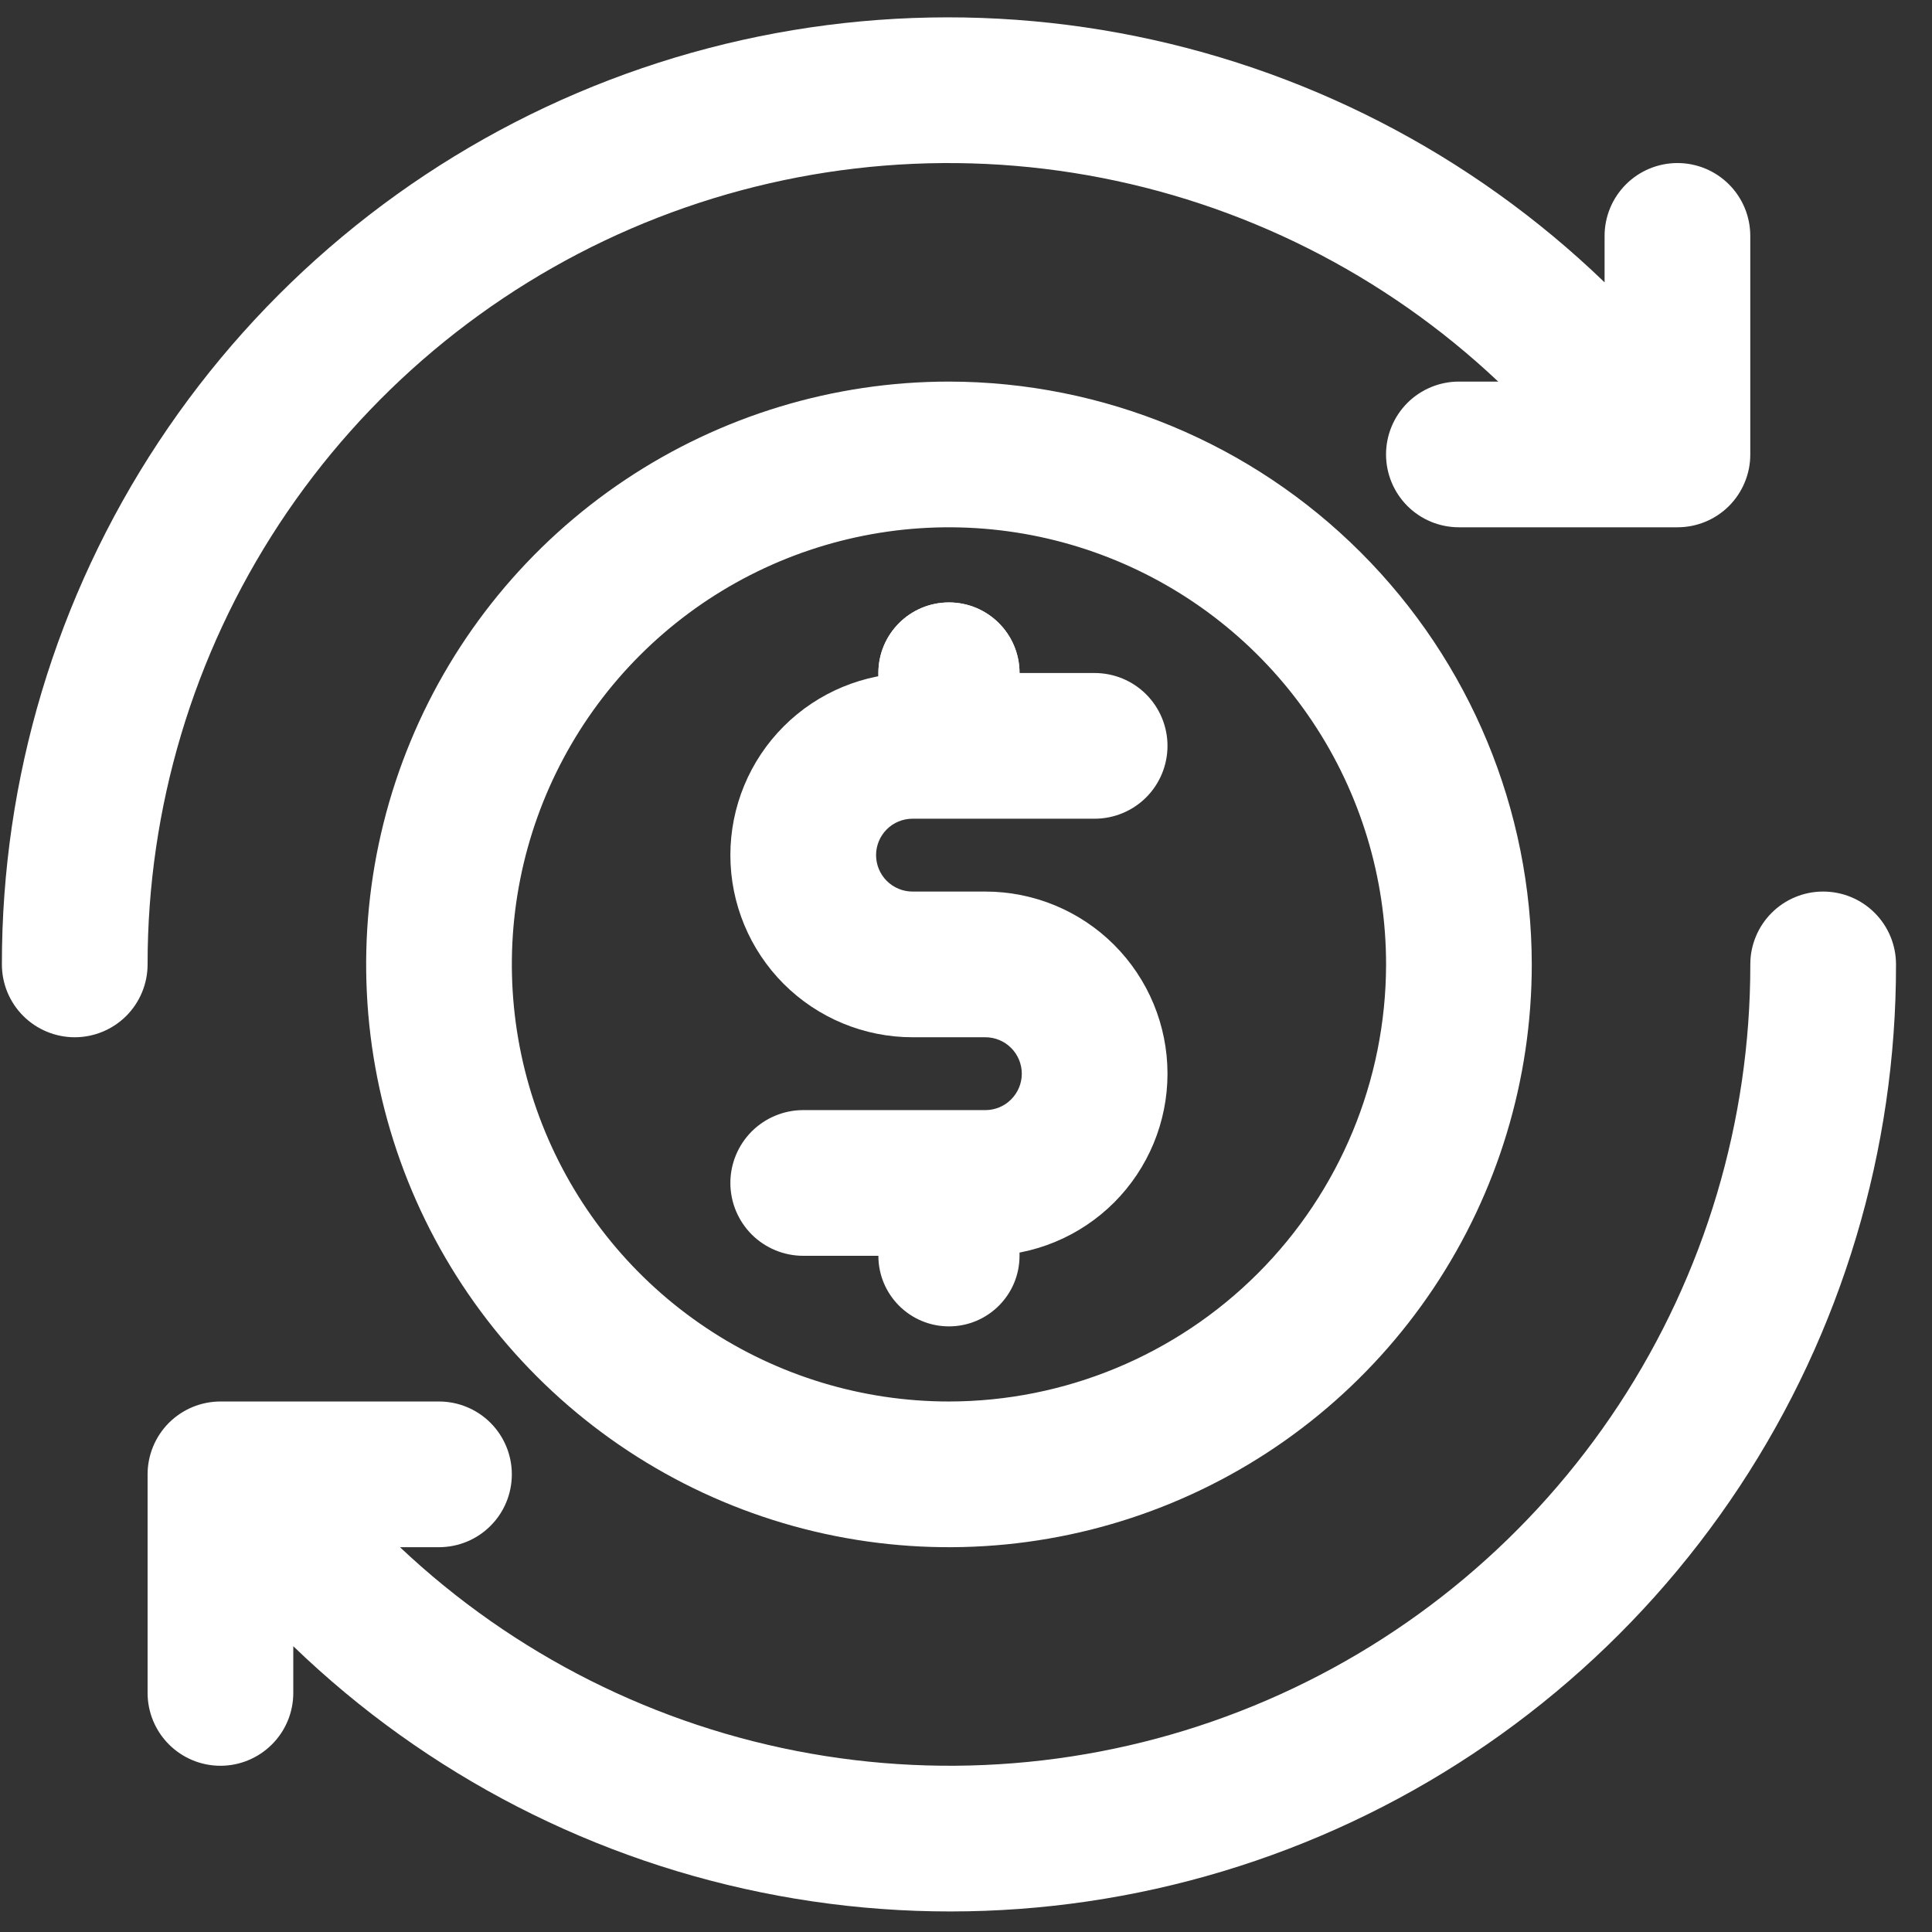
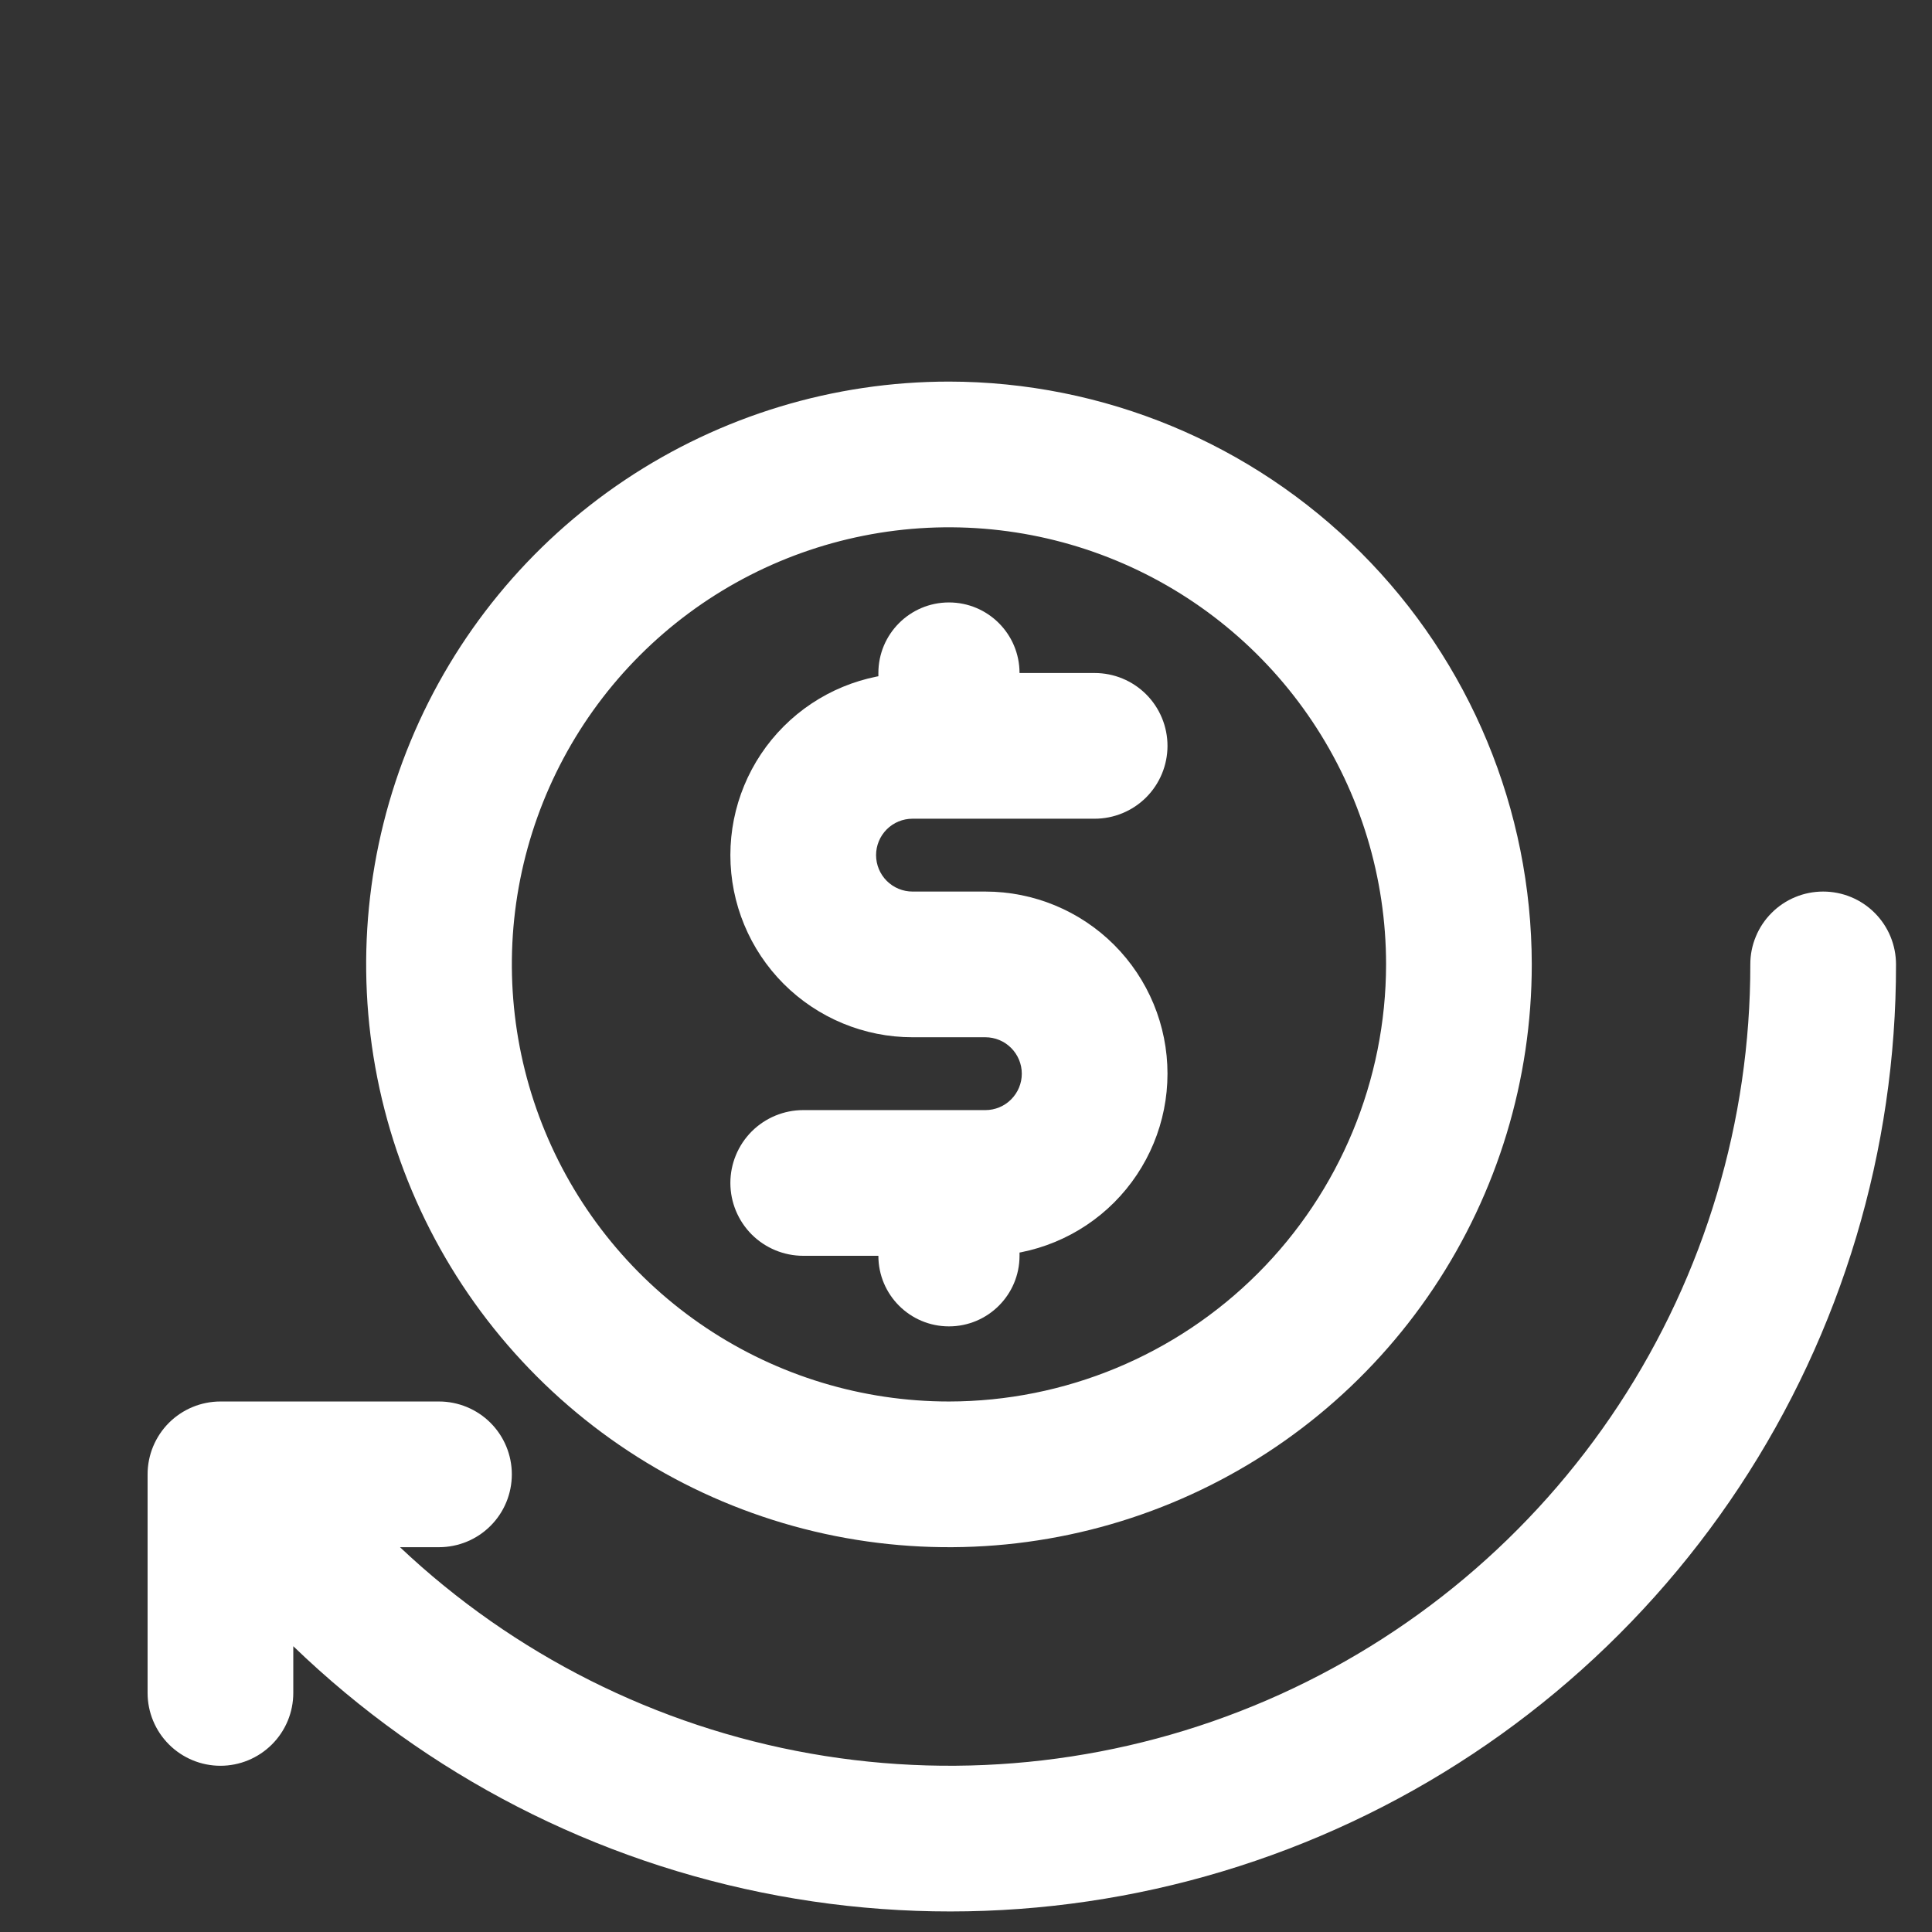
<svg xmlns="http://www.w3.org/2000/svg" width="51" height="51" viewBox="0 0 51 51" fill="none">
  <rect x="0" y="0" width="51" height="51" fill="#333333" stroke="none" />
  <path d="M25.05 10.073C22.007 10.073 19.033 10.976 16.503 12.666C13.973 14.357 12.001 16.759 10.837 19.57C9.672 22.382 9.368 25.475 9.961 28.459C10.555 31.444 12.02 34.185 14.172 36.336C16.323 38.488 19.064 39.953 22.049 40.547C25.033 41.14 28.126 40.836 30.938 39.671C33.749 38.507 36.151 36.535 37.842 34.005C39.532 31.475 40.435 28.501 40.435 25.458C40.43 21.379 38.808 17.469 35.923 14.585C33.039 11.7 29.129 10.078 25.05 10.073ZM25.05 36.996C22.768 36.996 20.537 36.319 18.64 35.052C16.742 33.784 15.263 31.982 14.39 29.873C13.517 27.765 13.288 25.445 13.733 23.207C14.179 20.968 15.277 18.913 16.891 17.299C18.505 15.685 20.561 14.586 22.799 14.141C25.037 13.696 27.357 13.924 29.466 14.798C31.574 15.671 33.376 17.15 34.644 19.047C35.912 20.945 36.589 23.176 36.589 25.458C36.585 28.517 35.368 31.45 33.205 33.613C31.042 35.776 28.109 36.993 25.05 36.996Z" fill="white" />
-   <path d="M3.896 25.458C3.893 21.327 5.101 17.286 7.369 13.834C9.637 10.383 12.867 7.671 16.66 6.034C20.453 4.398 24.642 3.908 28.709 4.626C32.777 5.344 36.545 7.237 39.549 10.073H38.511C38.001 10.073 37.512 10.276 37.151 10.636C36.791 10.997 36.588 11.486 36.588 11.996C36.588 12.506 36.791 12.995 37.151 13.356C37.512 13.717 38.001 13.919 38.511 13.919H44.281C44.533 13.919 44.783 13.87 45.017 13.773C45.25 13.677 45.462 13.535 45.641 13.357C45.819 13.178 45.961 12.966 46.057 12.732C46.154 12.499 46.204 12.249 46.203 11.996V6.227C46.203 5.717 46.001 5.228 45.64 4.867C45.28 4.507 44.791 4.304 44.281 4.304C43.77 4.304 43.281 4.507 42.921 4.867C42.56 5.228 42.357 5.717 42.357 6.227V7.453C38.828 4.05 34.375 1.762 29.553 0.872C24.732 -0.017 19.756 0.533 15.244 2.452C10.733 4.372 6.887 7.577 4.185 11.668C1.483 15.759 0.045 20.555 0.05 25.458C0.05 25.968 0.252 26.457 0.613 26.818C0.974 27.178 1.463 27.381 1.973 27.381C2.483 27.381 2.972 27.178 3.333 26.818C3.693 26.457 3.896 25.968 3.896 25.458Z" fill="white" />
  <path d="M48.127 23.535C47.874 23.535 47.624 23.584 47.391 23.681C47.157 23.777 46.945 23.919 46.767 24.098C46.588 24.276 46.446 24.488 46.35 24.722C46.253 24.955 46.203 25.205 46.204 25.458C46.208 29.588 45.001 33.629 42.734 37.081C40.466 40.533 37.237 43.245 33.445 44.881C29.653 46.518 25.464 47.008 21.397 46.29C17.33 45.572 13.562 43.678 10.559 40.842H11.588C12.098 40.842 12.588 40.64 12.948 40.279C13.309 39.919 13.511 39.429 13.511 38.919C13.511 38.409 13.309 37.92 12.948 37.559C12.588 37.199 12.098 36.996 11.588 36.996H5.819C5.309 36.996 4.82 37.199 4.459 37.559C4.099 37.92 3.896 38.409 3.896 38.919V44.689C3.896 45.199 4.099 45.688 4.459 46.048C4.82 46.409 5.309 46.612 5.819 46.612C6.329 46.612 6.818 46.409 7.179 46.048C7.54 45.688 7.742 45.199 7.742 44.689V43.456C11.27 46.861 15.723 49.152 20.545 50.042C25.366 50.933 30.343 50.385 34.855 48.465C39.367 46.546 43.214 43.34 45.916 39.249C48.618 35.157 50.056 30.361 50.05 25.458C50.05 25.205 50 24.955 49.904 24.722C49.807 24.488 49.665 24.276 49.487 24.098C49.308 23.919 49.096 23.777 48.863 23.681C48.629 23.584 48.379 23.535 48.127 23.535Z" fill="white" />
  <path d="M24.088 21.612H28.896C29.406 21.612 29.895 21.409 30.256 21.049C30.616 20.688 30.819 20.199 30.819 19.689C30.819 19.179 30.616 18.689 30.256 18.329C29.895 17.968 29.406 17.766 28.896 17.766H24.088C22.813 17.766 21.59 18.272 20.688 19.174C19.787 20.075 19.28 21.298 19.28 22.573C19.28 23.848 19.787 25.071 20.688 25.973C21.59 26.874 22.813 27.381 24.088 27.381H26.011C26.266 27.381 26.511 27.482 26.691 27.663C26.871 27.843 26.973 28.087 26.973 28.343C26.973 28.598 26.871 28.842 26.691 29.022C26.511 29.203 26.266 29.304 26.011 29.304H21.203C20.693 29.304 20.204 29.507 19.843 29.867C19.483 30.228 19.28 30.717 19.28 31.227C19.28 31.737 19.483 32.226 19.843 32.587C20.204 32.947 20.693 33.15 21.203 33.15H26.011C27.286 33.15 28.509 32.644 29.411 31.742C30.312 30.84 30.819 29.617 30.819 28.343C30.819 27.067 30.312 25.845 29.411 24.943C28.509 24.041 27.286 23.535 26.011 23.535H24.088C23.833 23.535 23.588 23.433 23.408 23.253C23.228 23.073 23.126 22.828 23.126 22.573C23.126 22.318 23.228 22.074 23.408 21.893C23.588 21.713 23.833 21.612 24.088 21.612Z" fill="white" />
  <path d="M23.187 17.766C23.187 16.737 24.021 15.903 25.05 15.903C26.079 15.903 26.913 16.737 26.913 17.766L26.913 20.963L23.187 20.963L23.187 17.766Z" fill="white" />
-   <path d="M23.187 17.766C23.187 16.737 24.021 15.903 25.05 15.903C26.079 15.903 26.913 16.737 26.913 17.766L26.913 20.963L23.187 20.963L23.187 17.766Z" fill="white" />
  <path d="M23.187 33.15C23.187 34.179 24.021 35.013 25.05 35.013C26.079 35.013 26.913 34.179 26.913 33.15L26.913 29.953L23.187 29.953L23.187 33.15Z" fill="white" />
</svg>